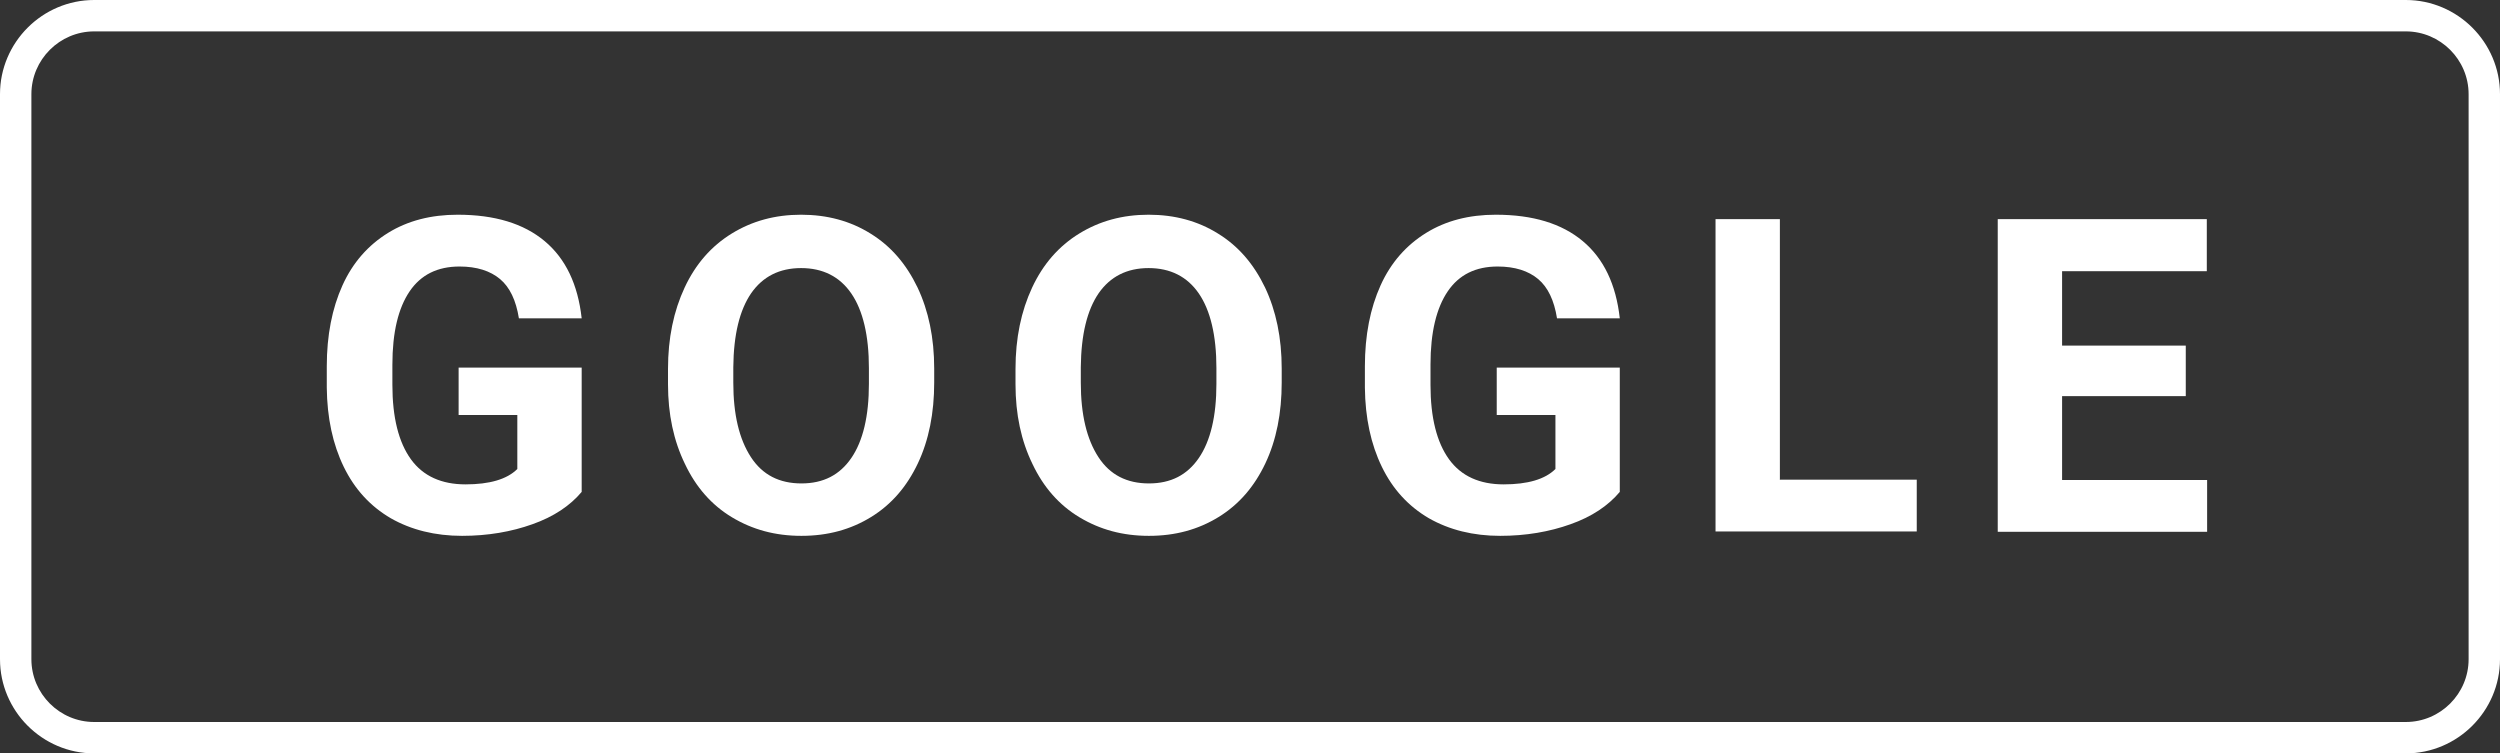
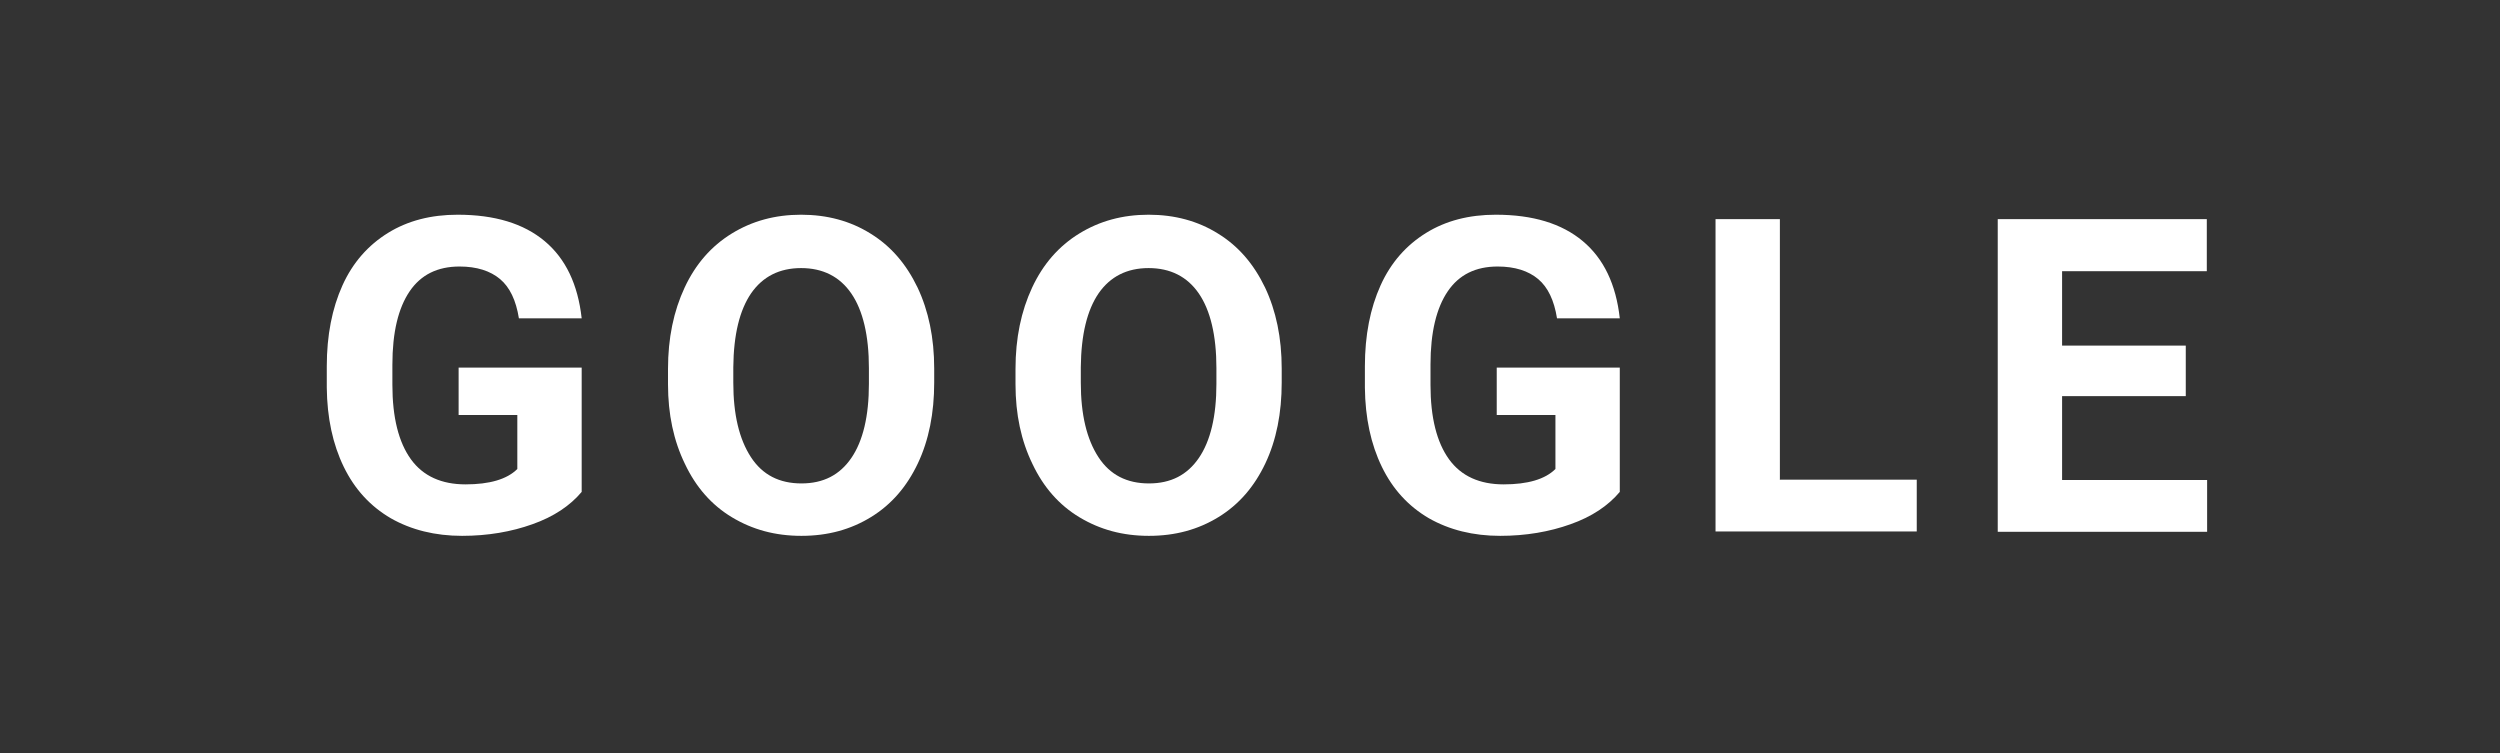
<svg xmlns="http://www.w3.org/2000/svg" viewBox="0 0 79.64 24">
  <rect x="0" y="0" width="79.64" height="24" fill="#333333" stroke="none" />
  <defs>
    <style>
      .cls-1 {
        fill: #fff;
        stroke-width: 0px;
      }
    </style>
  </defs>
  <g id="text_ol">
    <g>
-       <path class="cls-1" d="m76.64,1c1.1,0,2,.9,2,2v18c0,1.1-.9,2-2,2H3c-1.1,0-2-.9-2-2V3c0-1.1.9-2,2-2h73.64m0-1H3C1.35,0,0,1.35,0,3v18c0,1.65,1.35,3,3,3h73.64c1.65,0,3-1.35,3-3V3c0-1.65-1.35-3-3-3h0Z" />
      <g>
        <path class="cls-1" d="m18.53,15.67c-.37.44-.89.79-1.57,1.03-.67.24-1.42.37-2.24.37-.86,0-1.62-.19-2.27-.56-.65-.38-1.15-.92-1.5-1.64s-.53-1.56-.54-2.52v-.68c0-.99.17-1.85.5-2.58.33-.73.82-1.28,1.45-1.67.63-.39,1.37-.58,2.22-.58,1.18,0,2.1.28,2.77.84.67.56,1.06,1.38,1.18,2.46h-2c-.09-.57-.29-.99-.6-1.25s-.74-.4-1.29-.4c-.7,0-1.23.26-1.59.79s-.55,1.3-.55,2.34v.64c0,1.04.2,1.83.59,2.37s.98.8,1.74.8,1.32-.16,1.65-.49v-1.72h-1.87v-1.51h3.92v3.97Z" />
        <path class="cls-1" d="m29.76,12.18c0,.98-.17,1.84-.52,2.58s-.84,1.31-1.49,1.71-1.38.6-2.22.6-1.56-.2-2.21-.59-1.15-.96-1.5-1.7c-.36-.74-.54-1.58-.54-2.54v-.49c0-.98.18-1.84.53-2.59.35-.75.85-1.32,1.5-1.72.65-.4,1.38-.6,2.21-.6s1.57.2,2.21.6c.65.4,1.14.97,1.5,1.72.35.74.53,1.6.53,2.58v.44Zm-2.08-.45c0-1.04-.19-1.84-.56-2.38s-.91-.81-1.6-.81-1.22.27-1.59.8c-.37.54-.56,1.32-.57,2.36v.49c0,1.02.19,1.8.56,2.37s.91.84,1.61.84,1.22-.27,1.59-.81c.37-.54.56-1.33.56-2.36v-.49Z" />
        <path class="cls-1" d="m40.83,12.18c0,.98-.17,1.84-.52,2.58s-.84,1.31-1.49,1.71-1.38.6-2.22.6-1.56-.2-2.21-.59-1.15-.96-1.5-1.7c-.36-.74-.54-1.58-.54-2.54v-.49c0-.98.18-1.84.53-2.59.35-.75.85-1.32,1.5-1.72.65-.4,1.38-.6,2.21-.6s1.57.2,2.21.6c.65.4,1.14.97,1.5,1.72.35.74.53,1.6.53,2.58v.44Zm-2.08-.45c0-1.04-.19-1.84-.56-2.38s-.91-.81-1.6-.81-1.22.27-1.59.8c-.37.54-.56,1.32-.57,2.36v.49c0,1.02.19,1.8.56,2.37s.91.84,1.61.84,1.22-.27,1.59-.81c.37-.54.56-1.33.56-2.36v-.49Z" />
        <path class="cls-1" d="m51.6,15.67c-.37.44-.89.79-1.57,1.03-.67.24-1.42.37-2.24.37-.86,0-1.62-.19-2.27-.56-.65-.38-1.15-.92-1.5-1.64-.35-.72-.53-1.56-.54-2.52v-.68c0-.99.17-1.85.5-2.58.33-.73.82-1.28,1.45-1.67.63-.39,1.37-.58,2.22-.58,1.18,0,2.1.28,2.77.84.67.56,1.06,1.38,1.18,2.46h-2c-.09-.57-.29-.99-.6-1.25s-.74-.4-1.29-.4c-.7,0-1.23.26-1.59.79s-.55,1.3-.55,2.34v.64c0,1.04.2,1.83.59,2.37s.98.8,1.74.8,1.32-.16,1.65-.49v-1.72h-1.87v-1.51h3.92v3.97Z" />
        <path class="cls-1" d="m56.71,15.28h4.35v1.65h-6.41V6.98h2.05v8.31Z" />
        <path class="cls-1" d="m69.63,12.62h-3.94v2.67h4.62v1.65h-6.67V6.98h6.66v1.66h-4.61v2.37h3.94v1.61Z" />
      </g>
    </g>
  </g>
</svg>